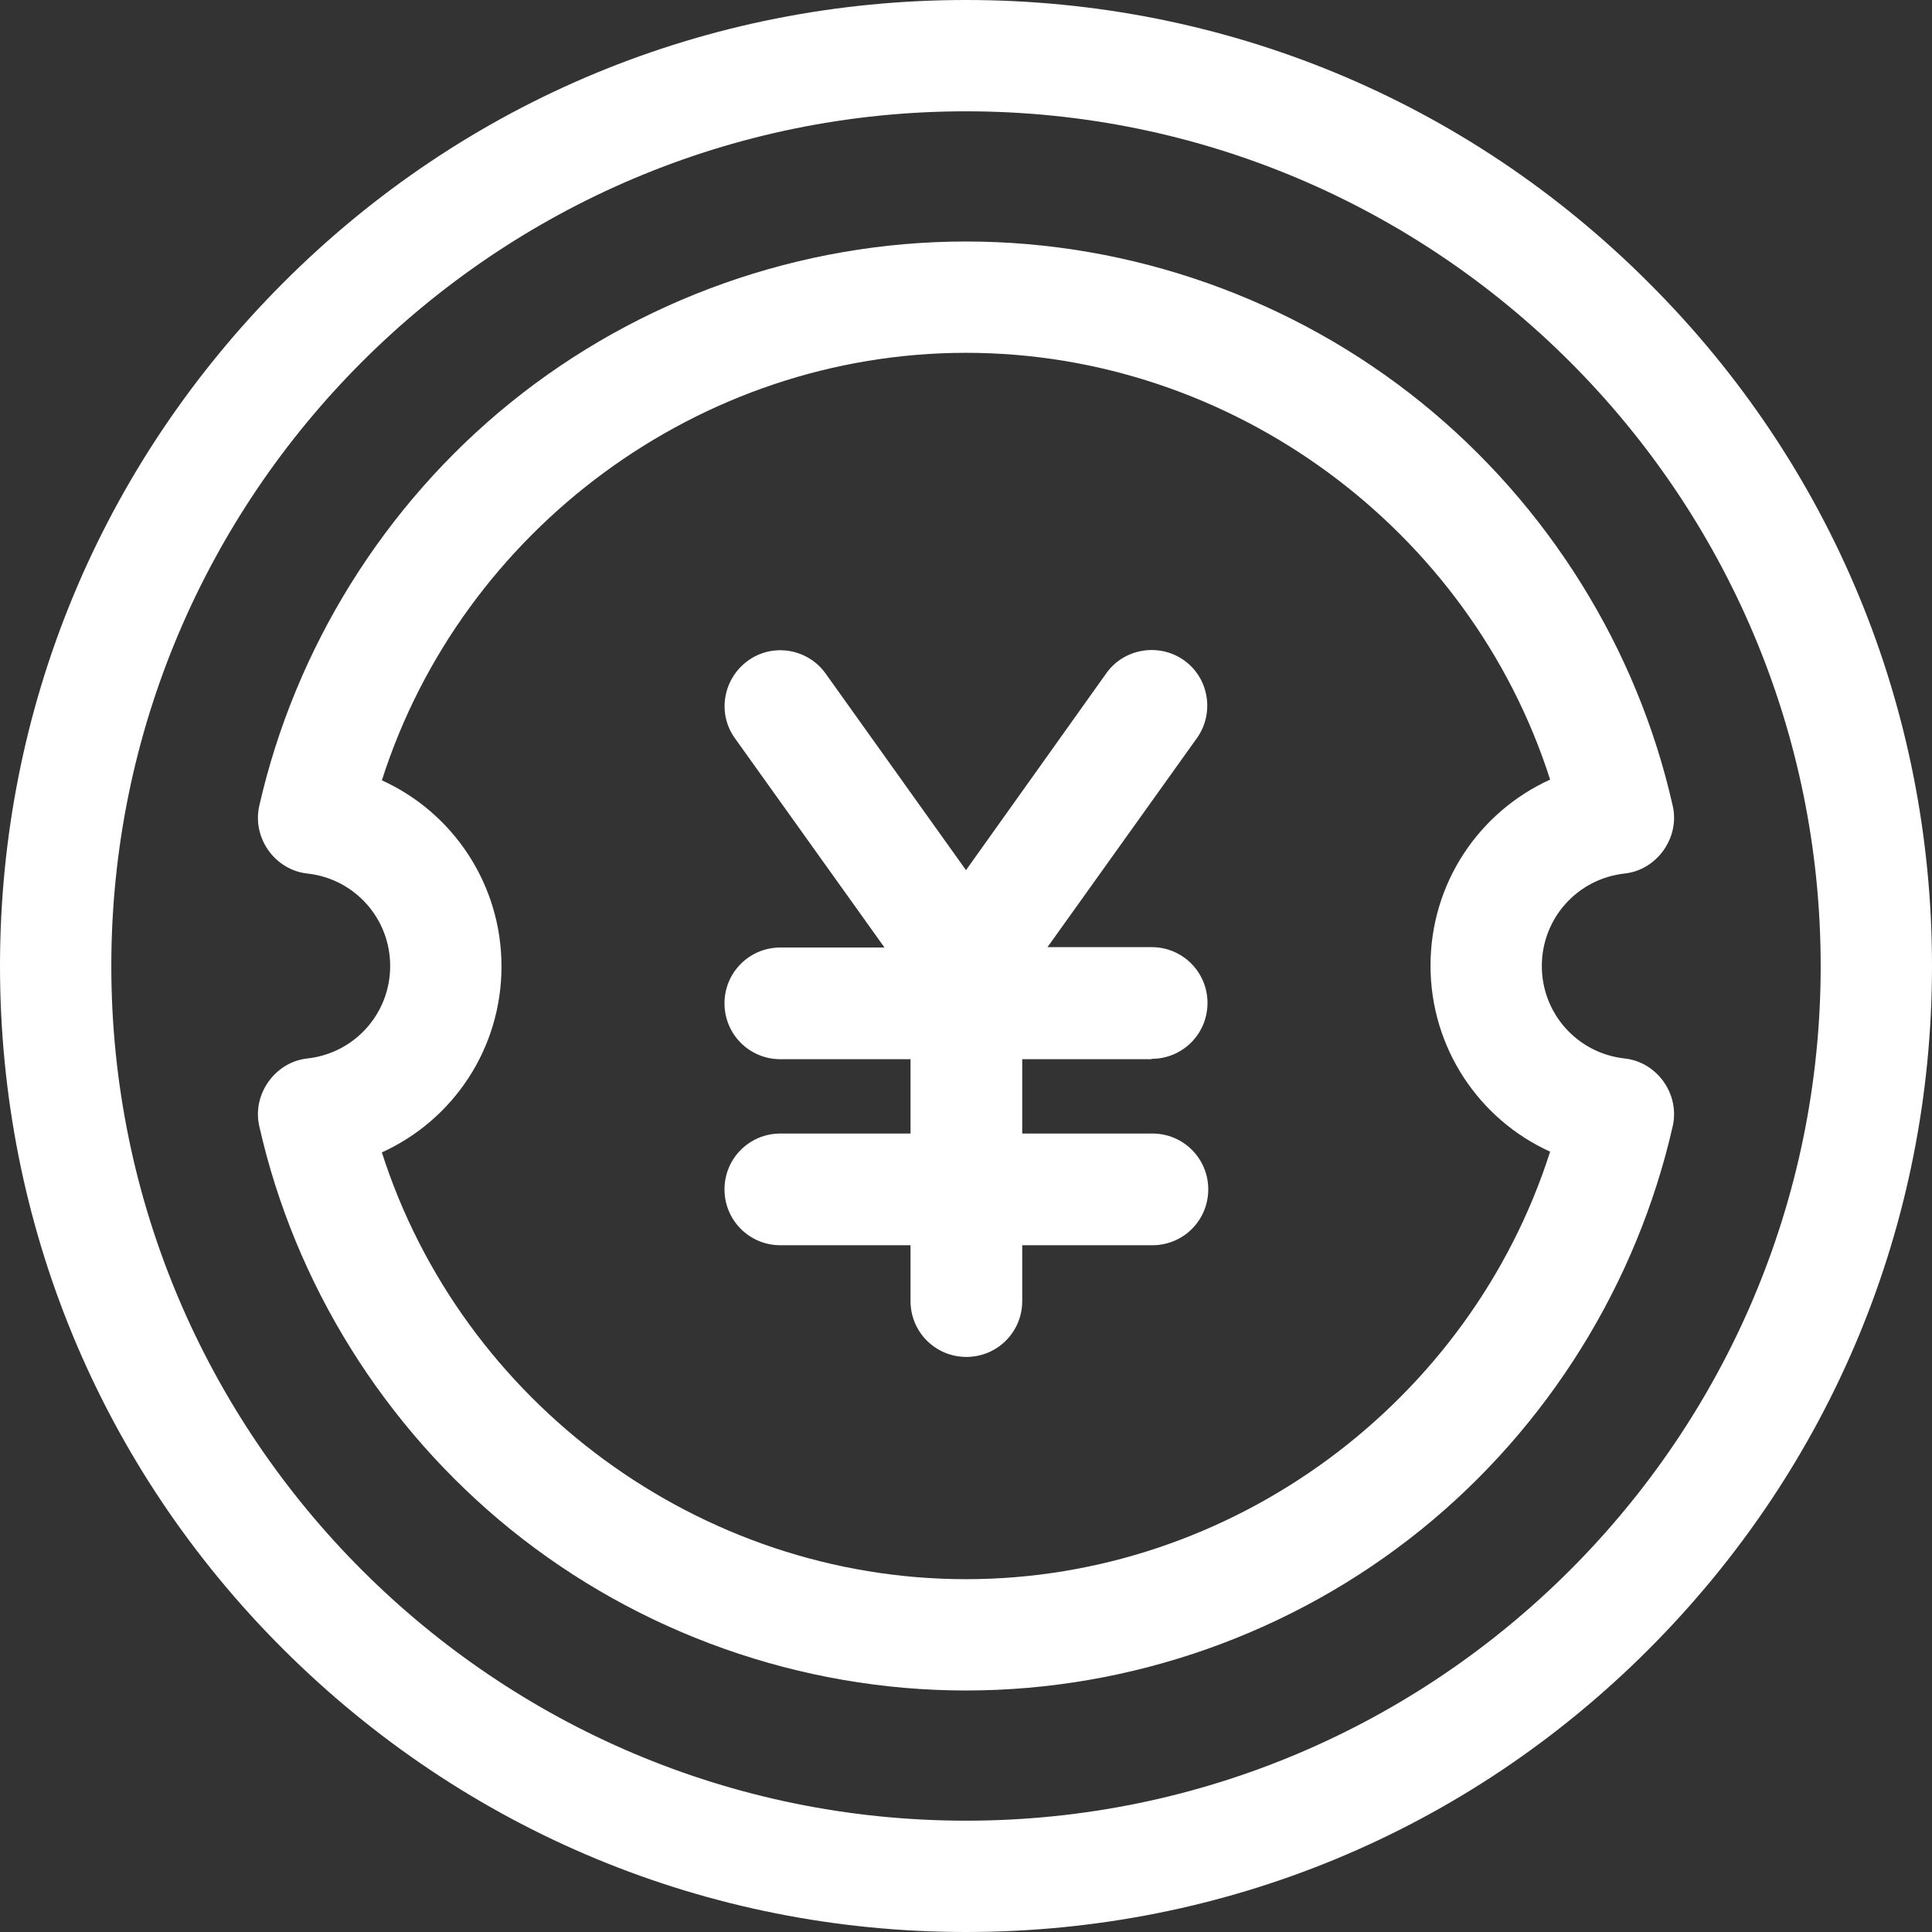
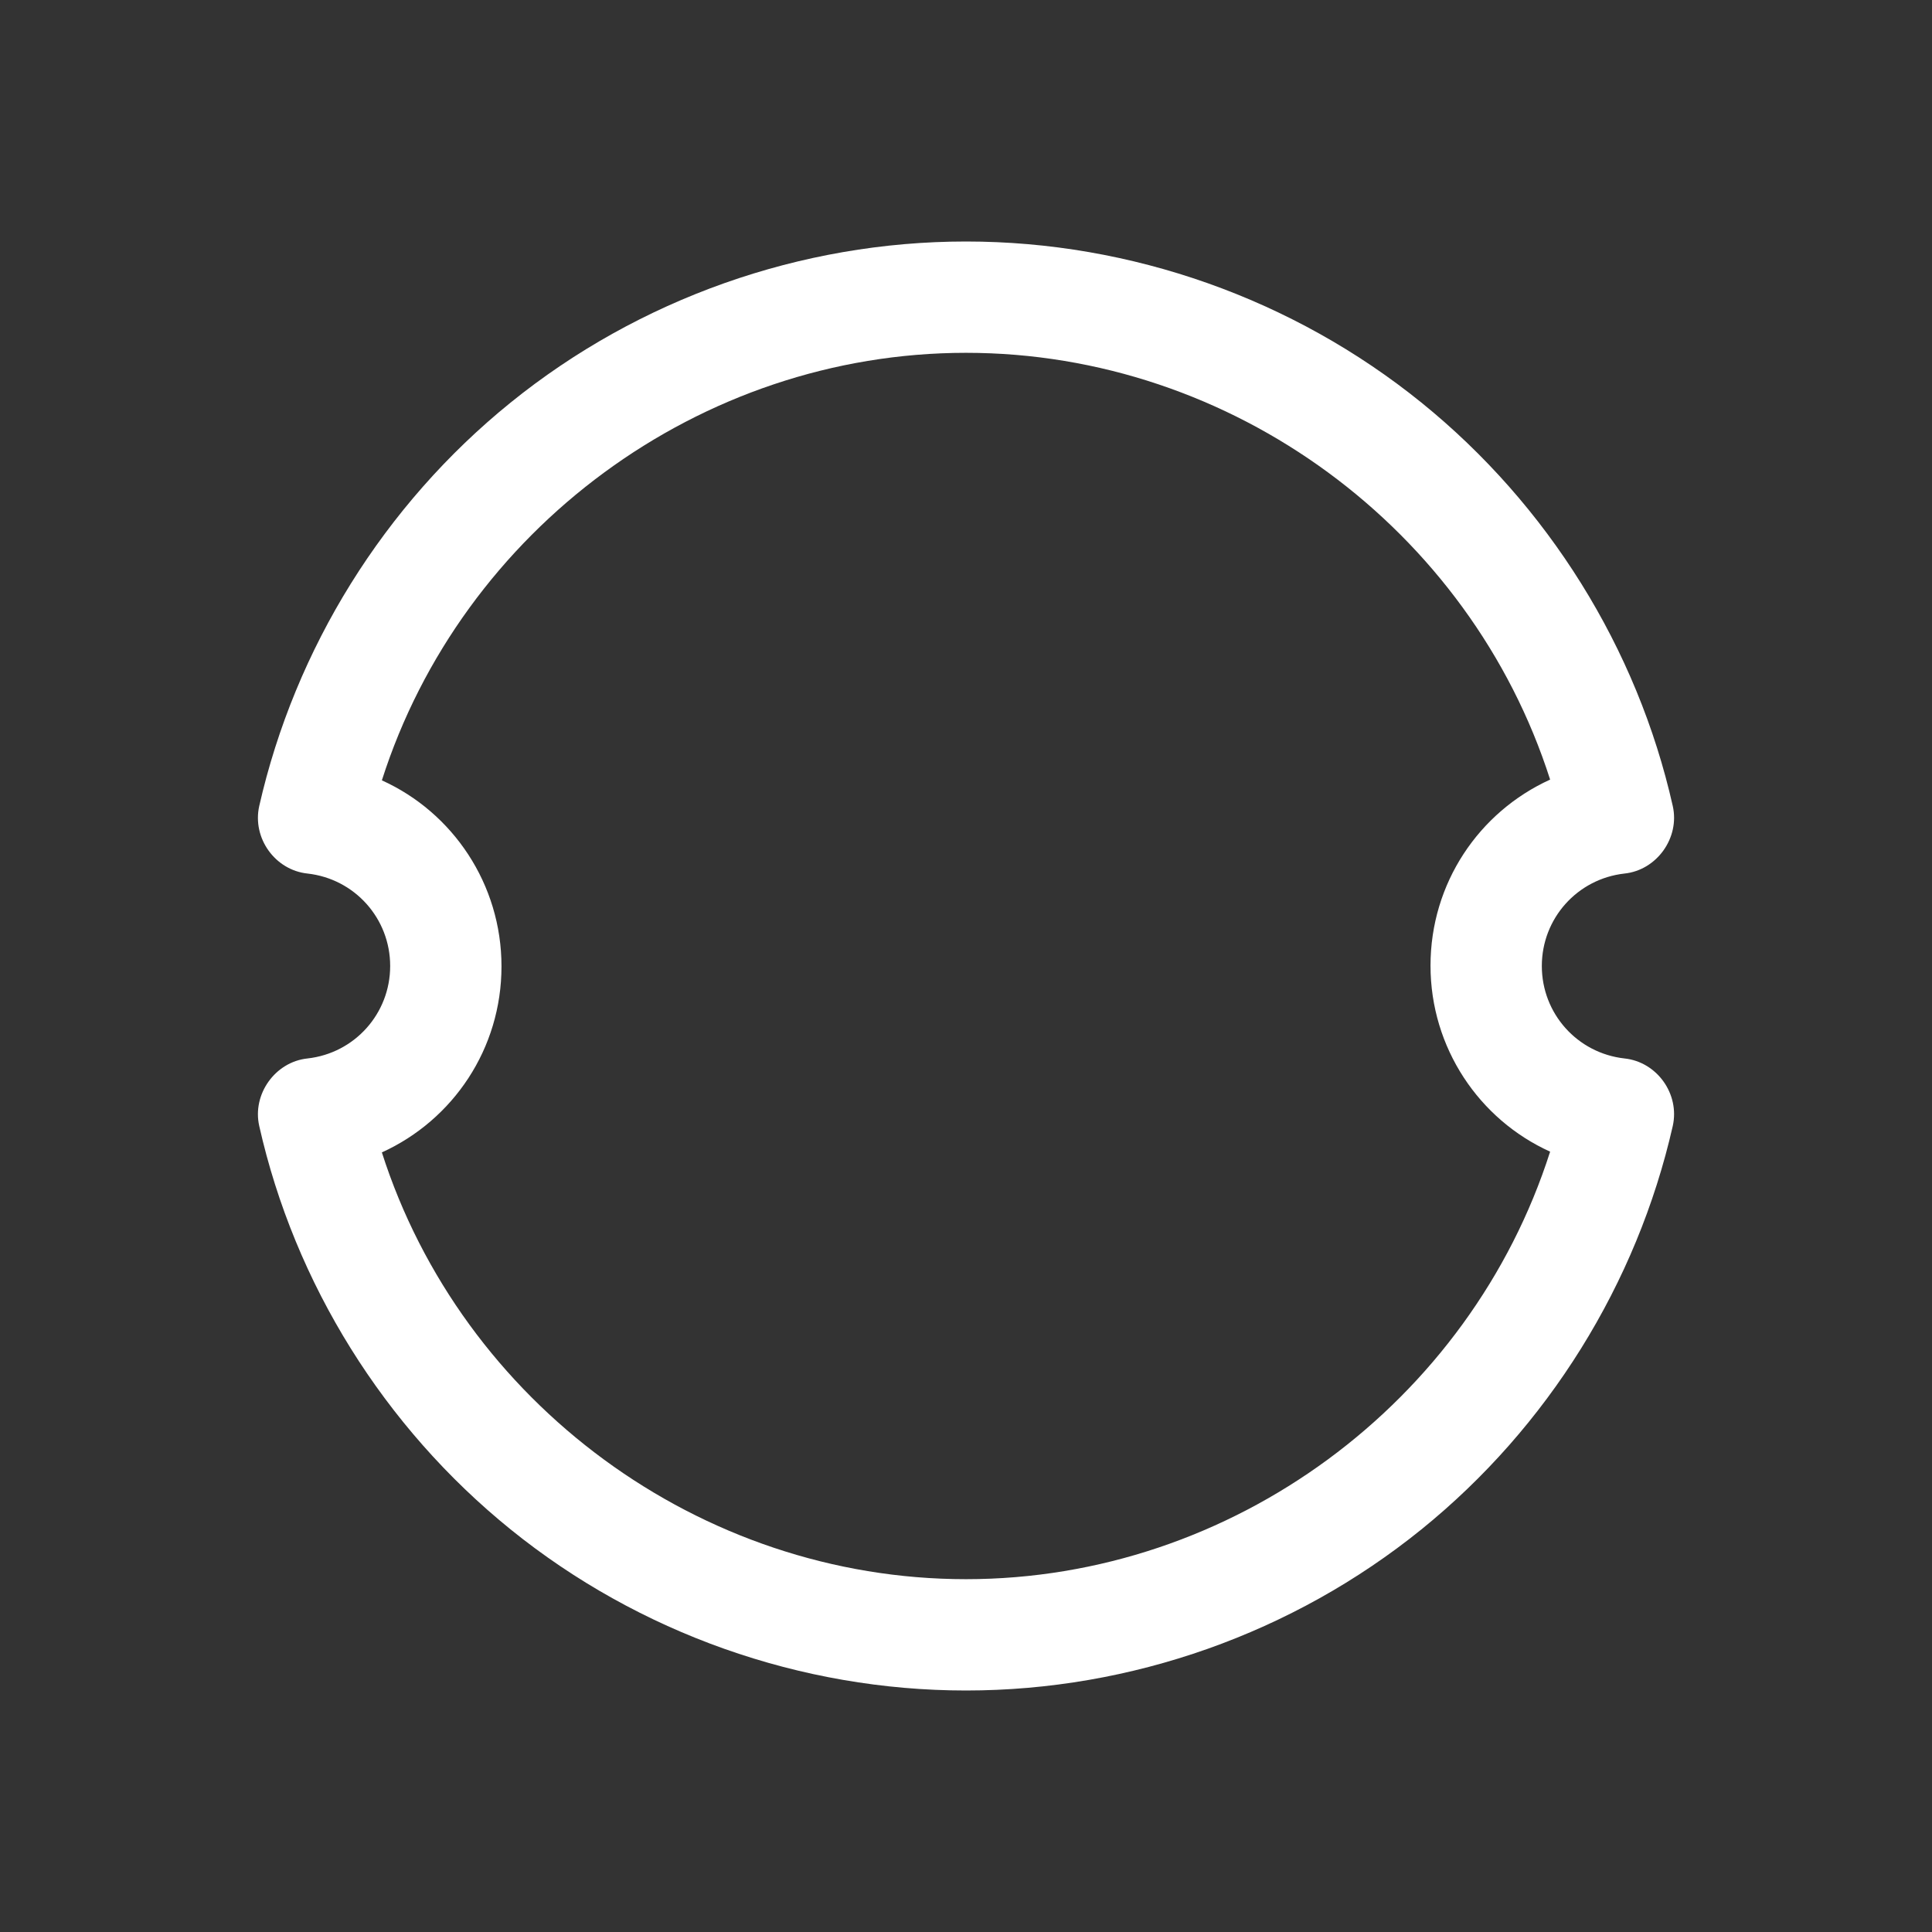
<svg xmlns="http://www.w3.org/2000/svg" version="1.1" id="レイヤー_1" x="0px" y="0px" viewBox="0 0 512 512" style="enable-background:new 0 0 512 512;" xml:space="preserve">
  <rect x="0" y="0" width="512" height="512" fill="#333333" stroke="none" />
  <style type="text/css">
	.st0{fill:#FFFFFF;}
</style>
-   <path class="st0" d="M437,75C388.7,26.6,324.4,0,256,0S123.3,26.6,75,75S0,187.6,0,256s26.6,132.7,75,181s112.6,75,181,75  s132.7-26.6,181-75s75-112.6,75-181S485.4,123.3,437,75z M256,482.5C131.1,482.5,29.5,380.9,29.5,256S131.1,29.5,256,29.5  S482.5,131.1,482.5,256S380.9,482.5,256,482.5z" />
  <path class="st0" d="M430.5,280.5c-12.5-1.4-21.9-11.9-21.9-24.5s9.4-23.1,21.9-24.5c8.6-0.9,14.7-9.5,12.8-17.9  c-9.4-41.8-33.1-79.8-66.6-106.9C342.7,79.2,299.8,64,256,64s-86.7,15.2-120.7,42.7c-33.5,27.1-57.1,65.1-66.6,106.9  c-1.9,8.5,4.2,17,12.8,17.9c12.5,1.4,21.9,11.9,21.9,24.5s-9.4,23.1-21.9,24.5c-8.6,0.9-14.7,9.5-12.8,17.9  c9.4,41.8,33.1,79.8,66.6,106.9c34,27.5,76.9,42.7,120.7,42.7s86.7-15.2,120.7-42.7c33.5-27.1,57.1-65.1,66.6-106.9  C445.2,289.9,439.1,281.4,430.5,280.5z M256,418.5c-70.6,0-133.6-46.8-154.8-113.1c18.9-8.6,31.7-27.5,31.7-49.3  s-12.9-40.8-31.7-49.3C122.4,140.4,185.4,93.5,256,93.5s133.6,46.8,154.8,113.1c-18.9,8.6-31.7,27.5-31.7,49.3s12.9,40.8,31.7,49.3  C389.6,371.6,326.6,418.5,256,418.5z" />
-   <path class="st0" d="M305.2,280.6c8.2,0,14.8-6.6,14.8-14.8s-6.6-14.8-14.8-14.8h-27.6l39.6-55.4c4.7-6.6,3.2-15.9-3.4-20.6  s-15.9-3.2-20.6,3.4L256,230.6l-37.2-52.1c-4.7-6.6-14-8.2-20.6-3.4s-8.2,14-3.4,20.6l39.6,55.4h-27.6c-8.2,0-14.8,6.6-14.8,14.8  s6.6,14.8,14.8,14.8h34.5v19.7h-34.5c-8.2,0-14.8,6.6-14.8,14.8s6.6,14.8,14.8,14.8h34.5v14.8c0,8.2,6.6,14.8,14.8,14.8  s14.8-6.6,14.8-14.8v-14.8h34.5c8.2,0,14.8-6.6,14.8-14.8s-6.6-14.8-14.8-14.8h-34.5v-19.7H305.2z" />
</svg>